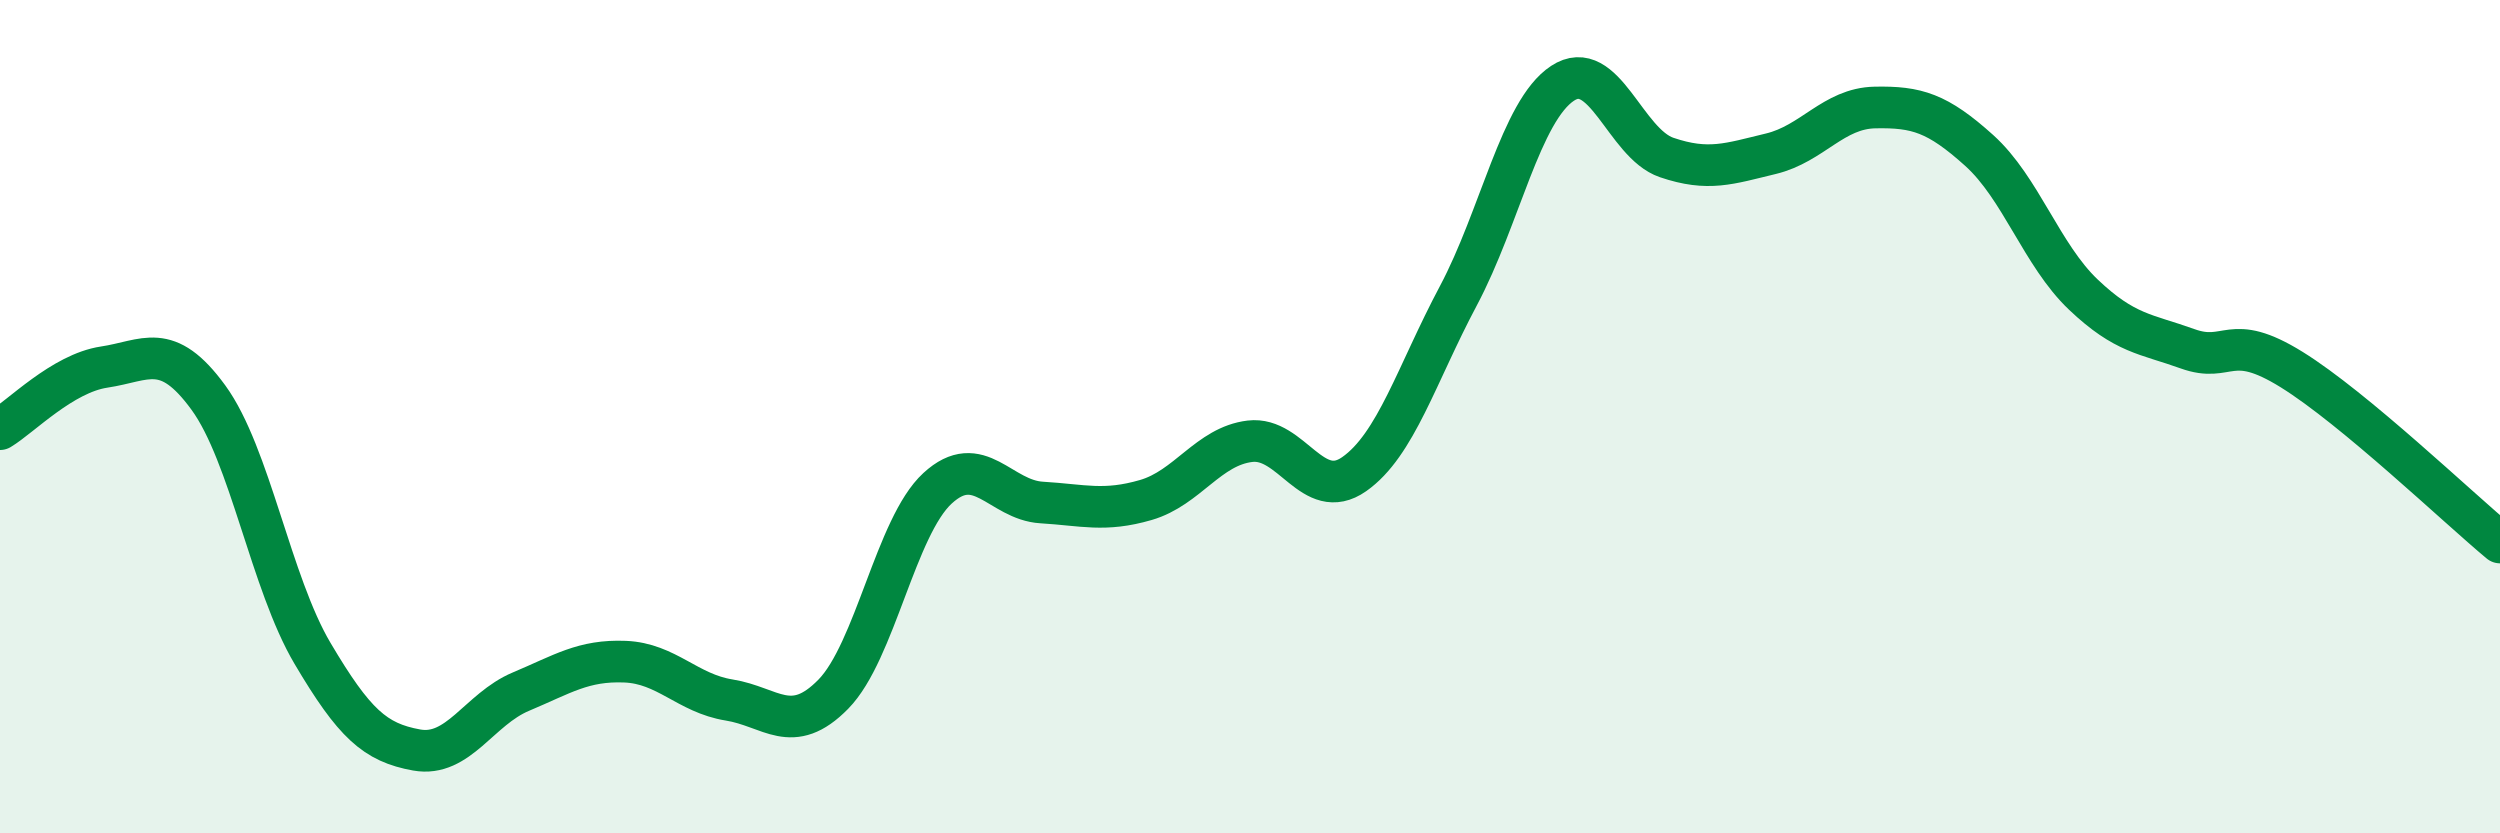
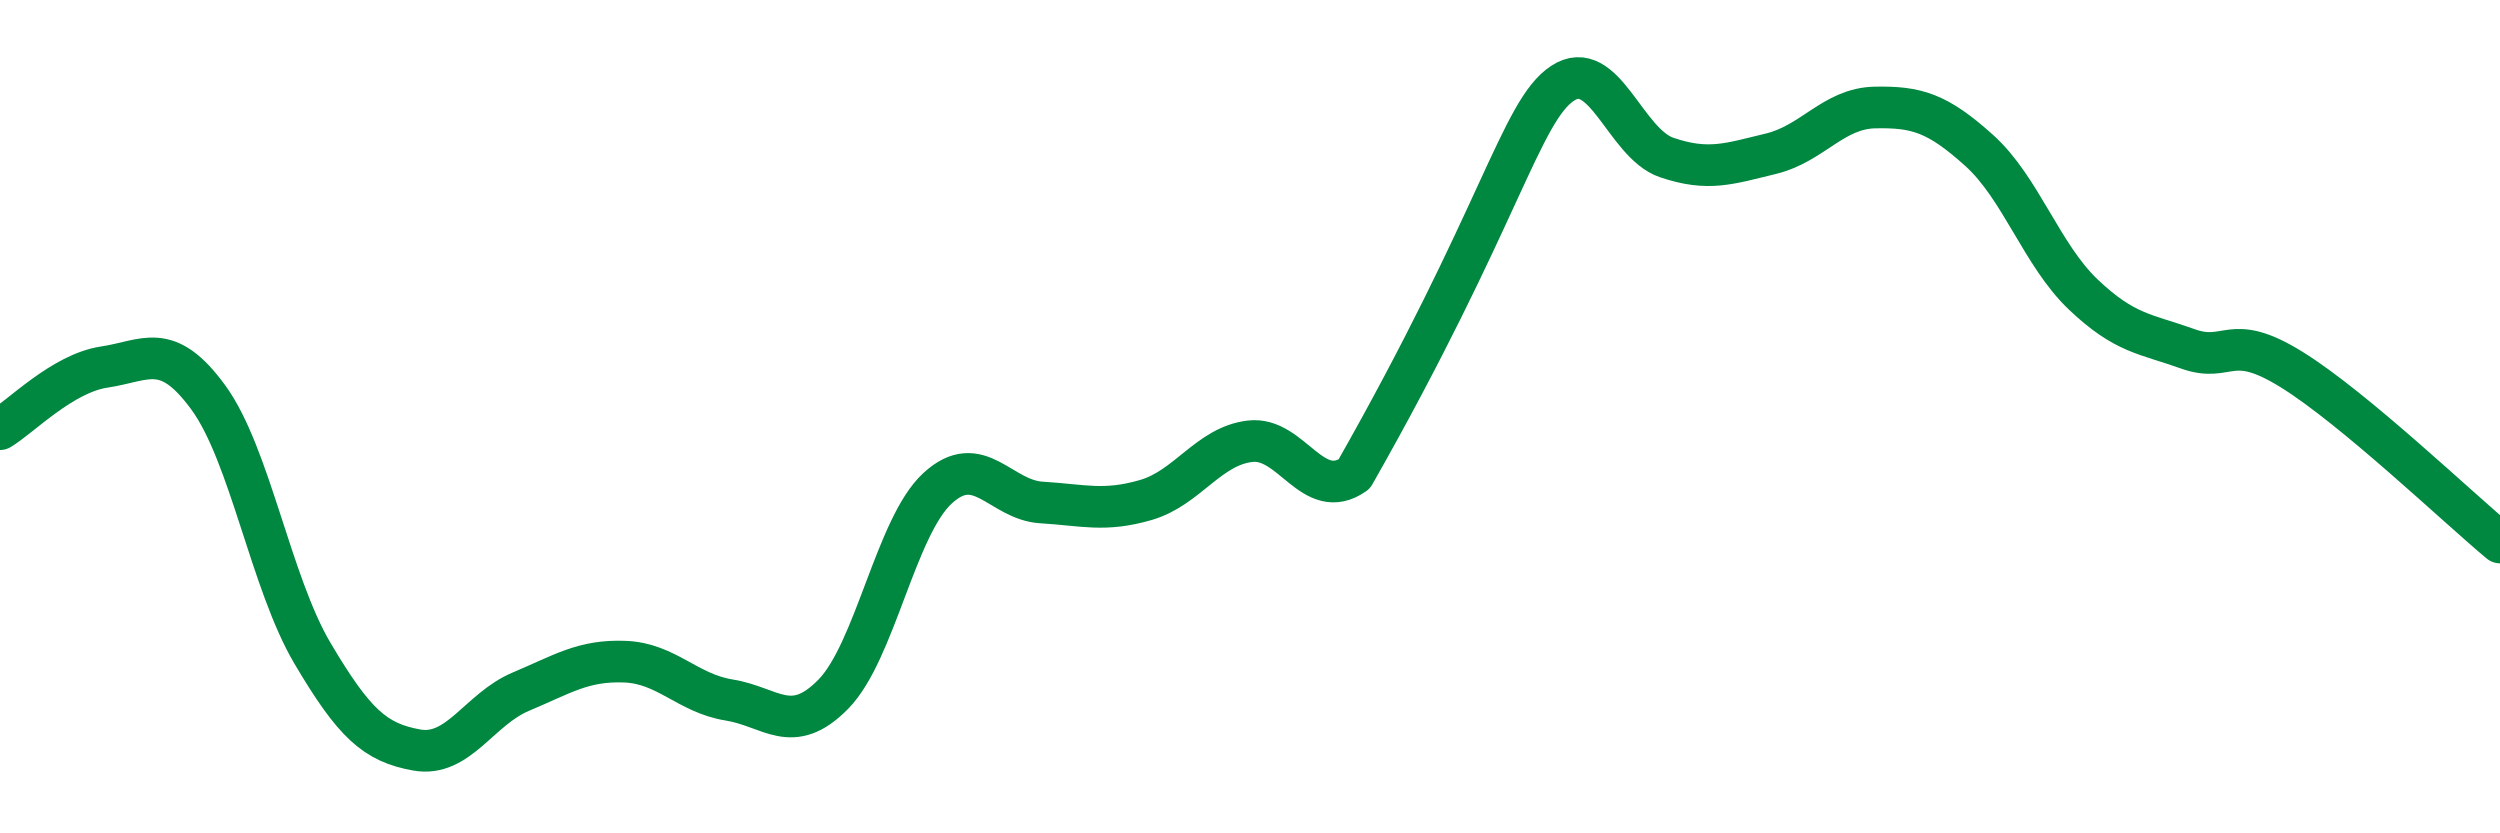
<svg xmlns="http://www.w3.org/2000/svg" width="60" height="20" viewBox="0 0 60 20">
-   <path d="M 0,10.3 C 0.5,10 1.5,8.96 2.5,8.81 C 3.5,8.66 4,8.17 5,9.54 C 6,10.91 6.5,13.99 7.5,15.68 C 8.5,17.37 9,17.82 10,18 C 11,18.18 11.5,17.02 12.5,16.6 C 13.5,16.18 14,15.84 15,15.88 C 16,15.92 16.5,16.64 17.5,16.8 C 18.5,16.96 19,17.68 20,16.66 C 21,15.64 21.5,12.64 22.5,11.72 C 23.5,10.8 24,12 25,12.06 C 26,12.12 26.5,12.29 27.5,12 C 28.5,11.71 29,10.71 30,10.59 C 31,10.47 31.5,12.08 32.5,11.38 C 33.5,10.68 34,8.98 35,7.1 C 36,5.22 36.5,2.66 37.5,2 C 38.5,1.34 39,3.44 40,3.78 C 41,4.12 41.5,3.93 42.5,3.69 C 43.5,3.45 44,2.6 45,2.58 C 46,2.56 46.5,2.71 47.5,3.61 C 48.5,4.51 49,6.12 50,7.07 C 51,8.02 51.5,8.01 52.5,8.37 C 53.5,8.73 53.5,7.94 55,8.87 C 56.5,9.8 59,12.19 60,13.02L60 20L0 20Z" fill="#008740" opacity="0.1" stroke-linecap="round" stroke-linejoin="round" />
-   <path d="M 0,10.3 C 0.5,10 1.5,8.96 2.5,8.81 C 3.5,8.66 4,8.17 5,9.54 C 6,10.91 6.5,13.99 7.5,15.68 C 8.5,17.37 9,17.82 10,18 C 11,18.18 11.5,17.02 12.5,16.6 C 13.5,16.18 14,15.84 15,15.88 C 16,15.92 16.5,16.64 17.5,16.8 C 18.5,16.96 19,17.68 20,16.66 C 21,15.64 21.5,12.64 22.5,11.72 C 23.5,10.8 24,12 25,12.06 C 26,12.12 26.5,12.29 27.5,12 C 28.5,11.71 29,10.71 30,10.59 C 31,10.47 31.5,12.08 32.5,11.38 C 33.5,10.68 34,8.98 35,7.1 C 36,5.22 36.5,2.66 37.5,2 C 38.5,1.34 39,3.44 40,3.78 C 41,4.12 41.5,3.93 42.5,3.69 C 43.5,3.45 44,2.6 45,2.58 C 46,2.56 46.5,2.71 47.5,3.61 C 48.5,4.51 49,6.12 50,7.07 C 51,8.02 51.5,8.01 52.5,8.37 C 53.5,8.73 53.5,7.94 55,8.87 C 56.5,9.8 59,12.19 60,13.02" stroke="#008740" stroke-width="1" fill="none" stroke-linecap="round" stroke-linejoin="round" />
+   <path d="M 0,10.3 C 0.5,10 1.5,8.96 2.5,8.81 C 3.5,8.66 4,8.17 5,9.54 C 6,10.91 6.5,13.99 7.5,15.68 C 8.5,17.37 9,17.82 10,18 C 11,18.18 11.5,17.02 12.5,16.6 C 13.5,16.18 14,15.84 15,15.88 C 16,15.92 16.5,16.64 17.5,16.8 C 18.5,16.96 19,17.68 20,16.66 C 21,15.64 21.5,12.64 22.5,11.72 C 23.5,10.8 24,12 25,12.06 C 26,12.12 26.5,12.29 27.5,12 C 28.5,11.71 29,10.71 30,10.59 C 31,10.47 31.5,12.08 32.5,11.38 C 36,5.22 36.5,2.66 37.5,2 C 38.5,1.34 39,3.44 40,3.78 C 41,4.12 41.5,3.93 42.5,3.69 C 43.5,3.45 44,2.6 45,2.58 C 46,2.56 46.5,2.71 47.5,3.61 C 48.5,4.51 49,6.12 50,7.07 C 51,8.02 51.5,8.01 52.5,8.37 C 53.5,8.73 53.5,7.94 55,8.87 C 56.5,9.8 59,12.19 60,13.02" stroke="#008740" stroke-width="1" fill="none" stroke-linecap="round" stroke-linejoin="round" />
</svg>